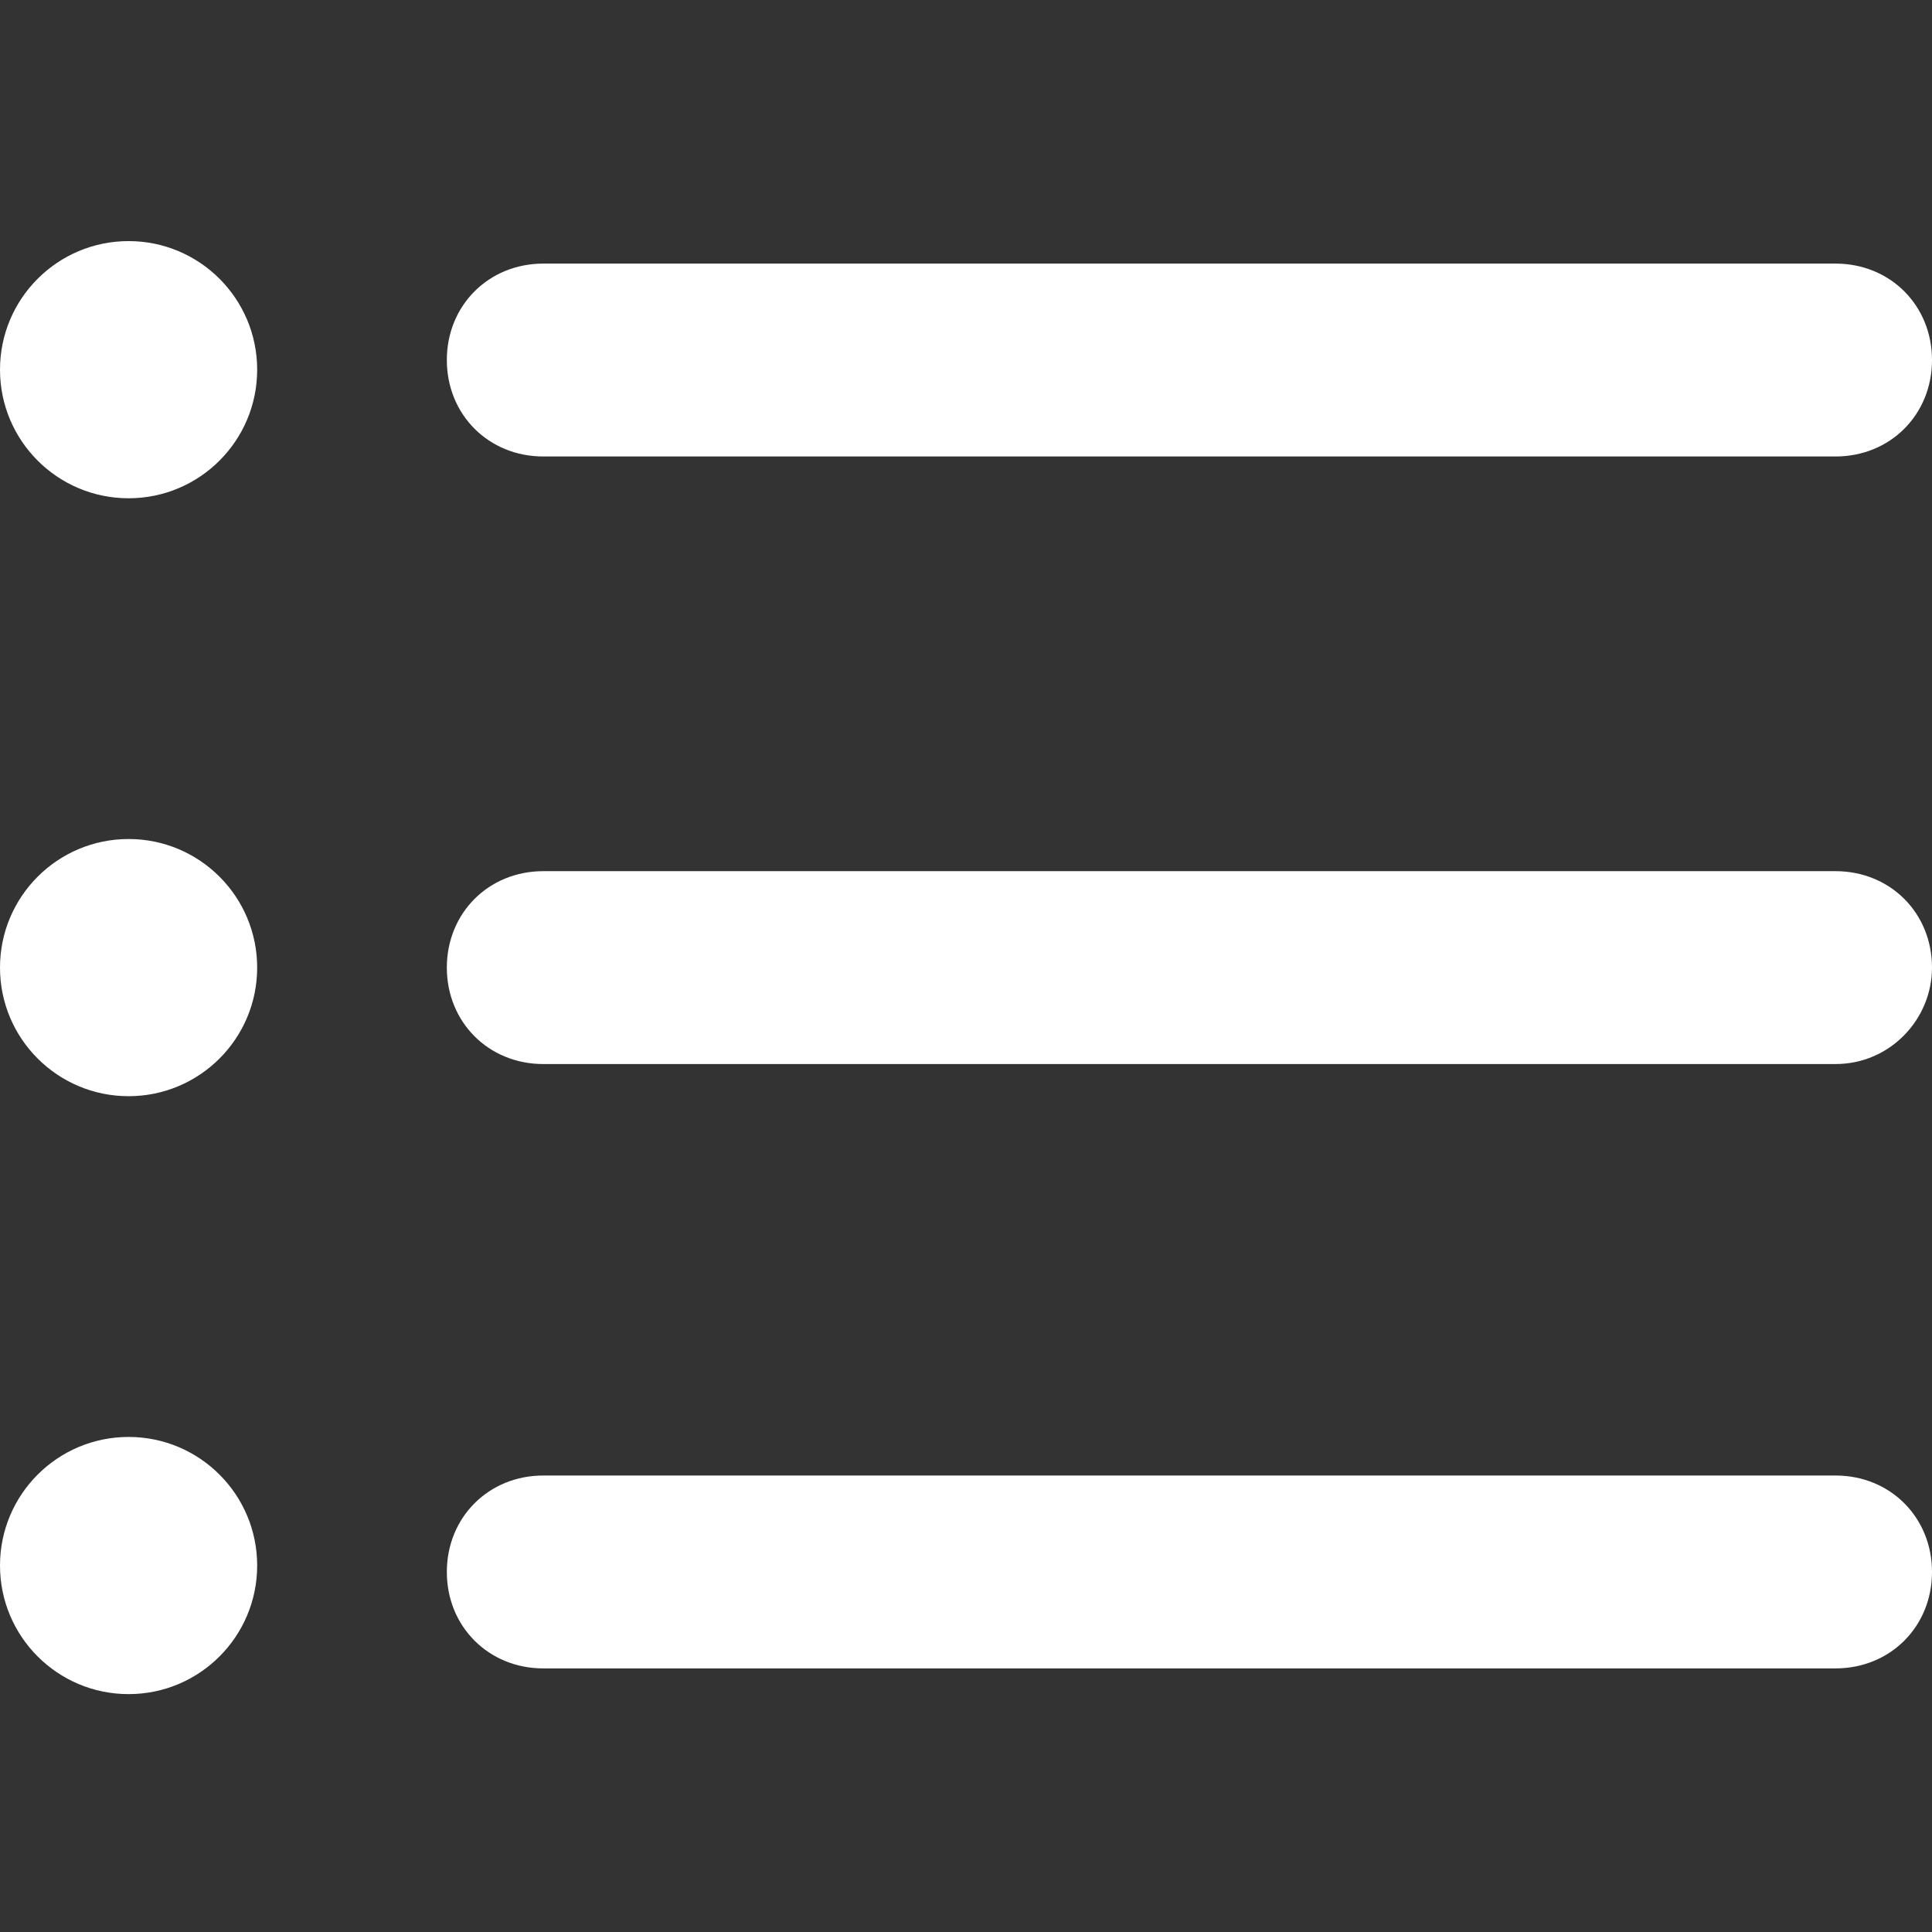
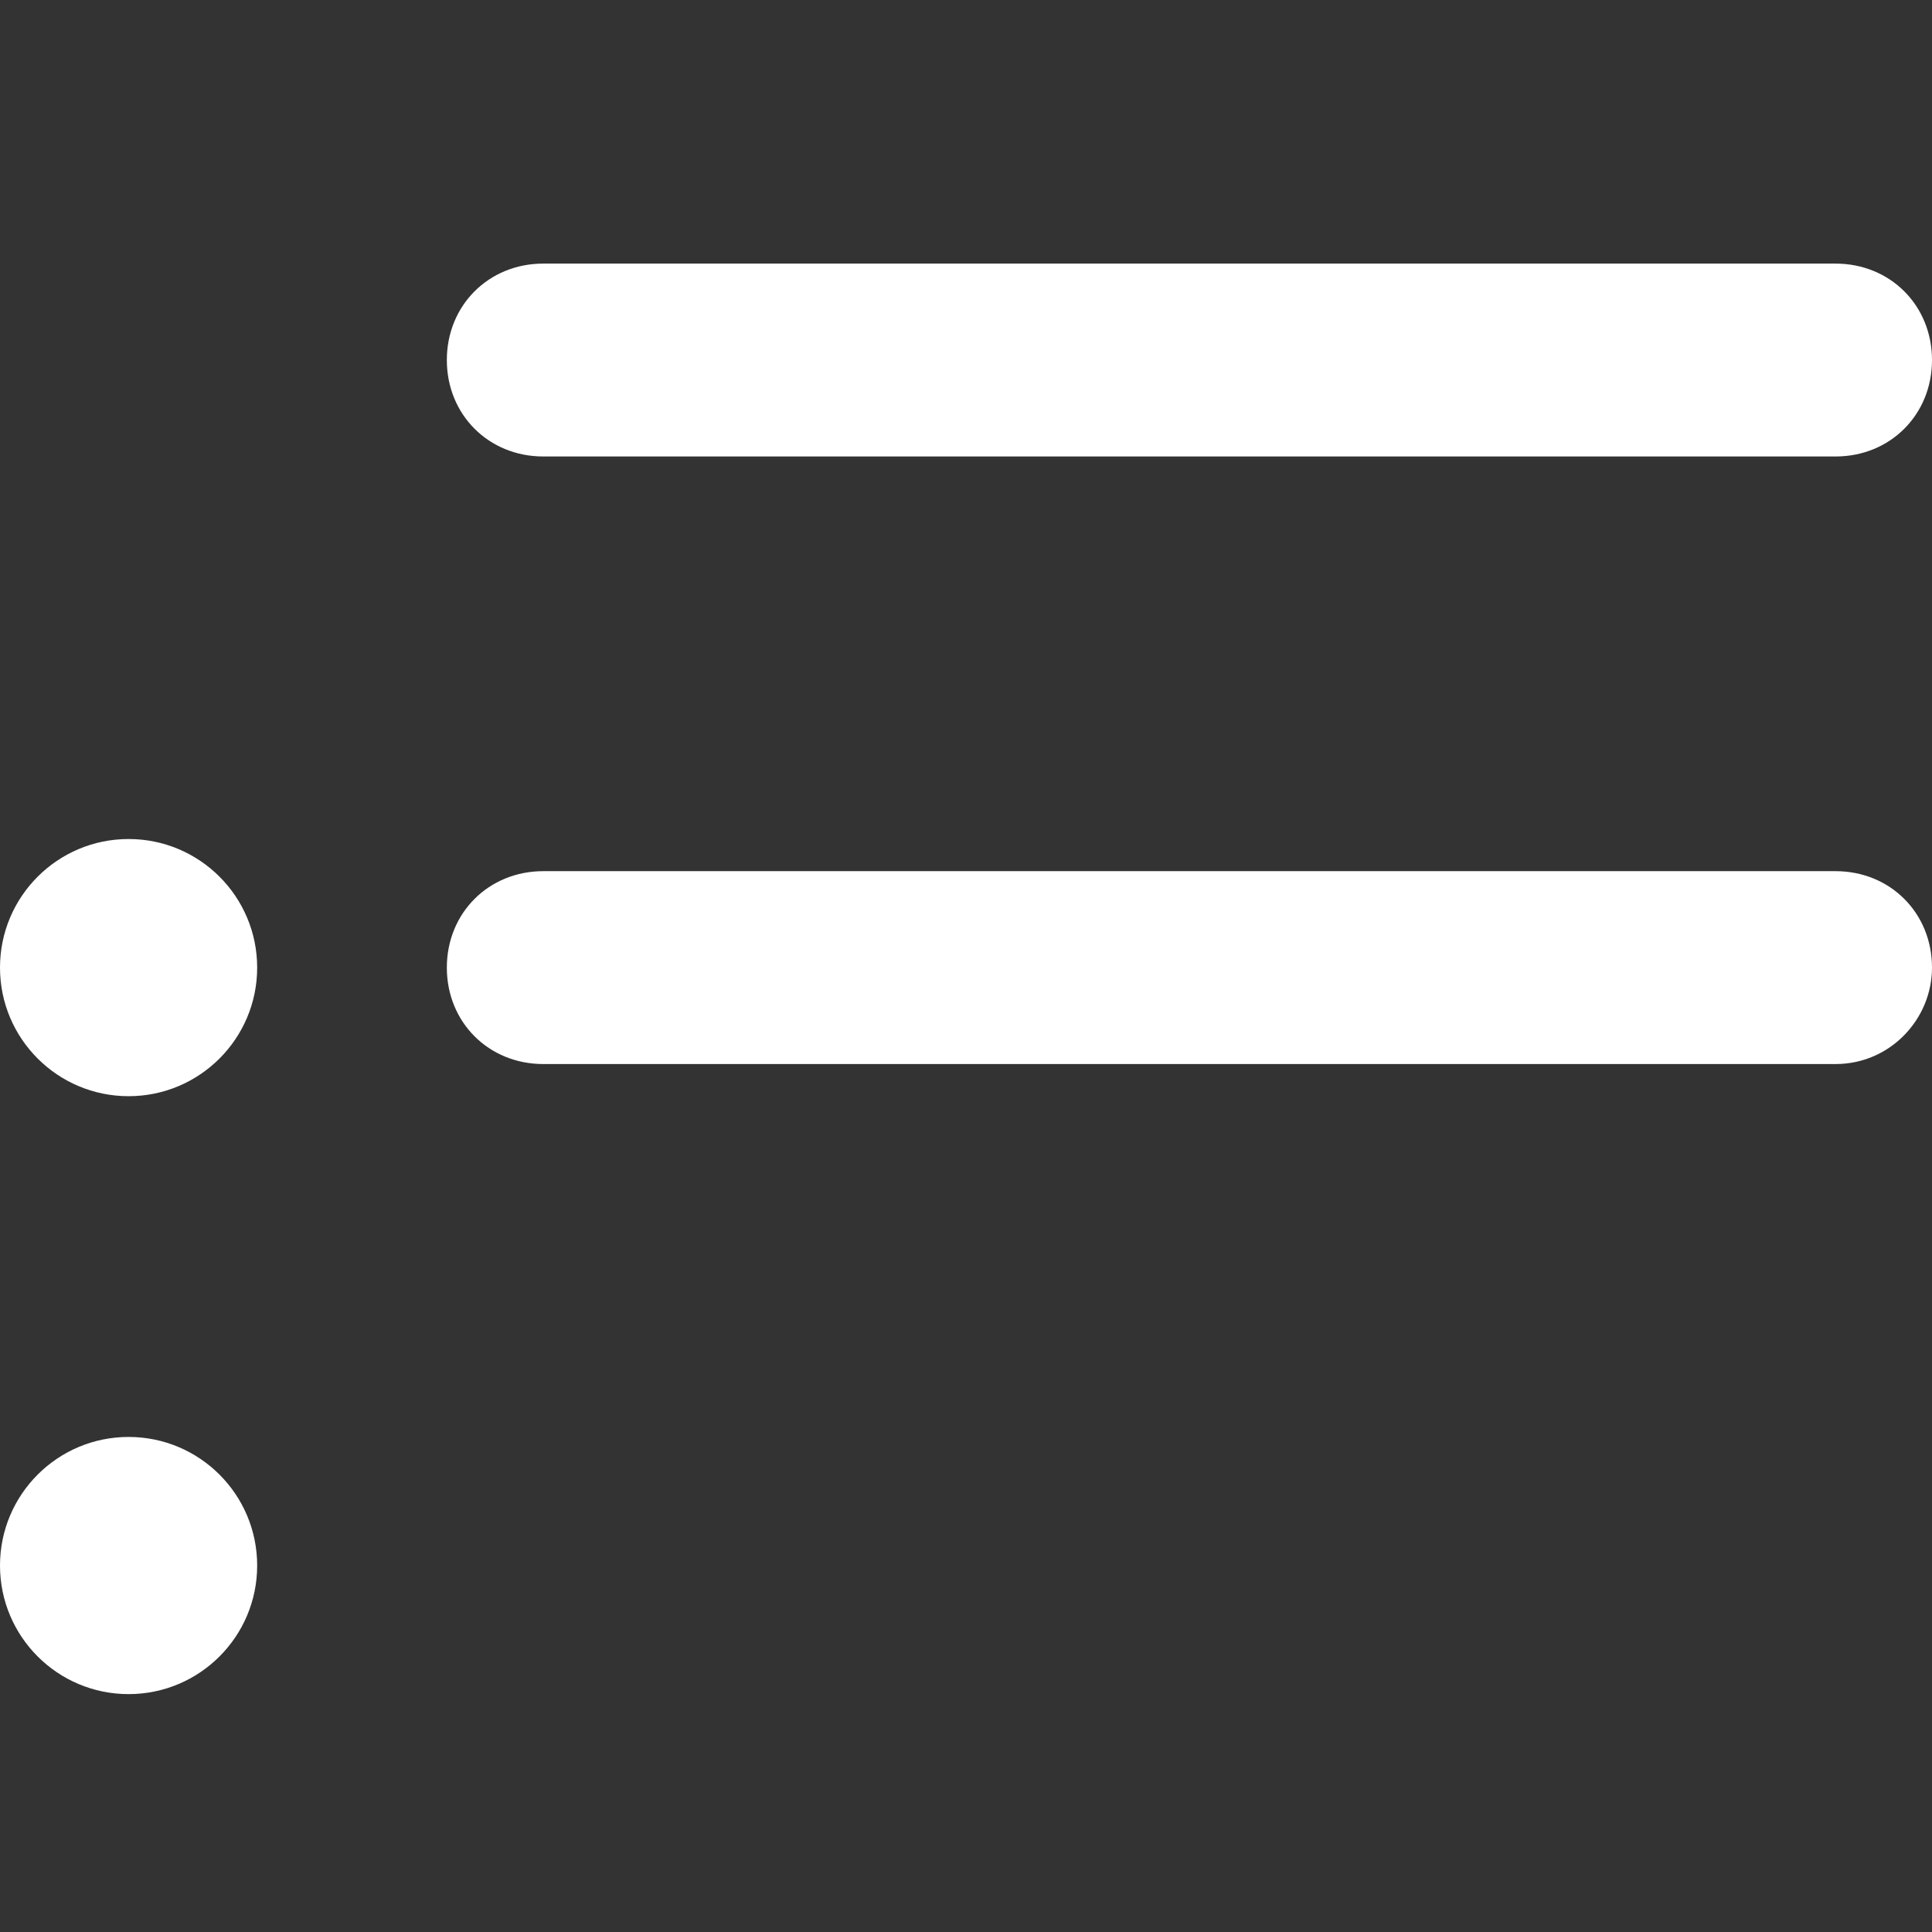
<svg xmlns="http://www.w3.org/2000/svg" version="1.1" id="Capa_1" x="0px" y="0px" viewBox="0 0 60.1 60.1" style="enable-background:new 0 0 60.1 60.1;" xml:space="preserve">
  <rect x="0" y="0" width="60.1" height="60.1" fill="#333333" stroke="none" />
  <style type="text/css">
	.st0{fill:#FFFFFF;}
</style>
  <g>
-     <path class="st0" d="M57.1,51.9H16.9c-1.7,0-3-1.3-3-3s1.3-3,3-3h40.2c1.7,0,3,1.3,3,3S58.8,51.9,57.1,51.9z" />
    <path class="st0" d="M57.1,33.1H16.9c-1.7,0-3-1.3-3-3s1.3-3,3-3h40.2c1.7,0,3,1.3,3,3C60.1,31.7,58.8,33.1,57.1,33.1z" />
    <path class="st0" d="M57.1,14.2H16.9c-1.7,0-3-1.3-3-3s1.3-3,3-3h40.2c1.7,0,3,1.3,3,3S58.8,14.2,57.1,14.2z" />
-     <circle class="st0" cx="4" cy="11.5" r="4" />
    <circle class="st0" cx="4" cy="30.1" r="4" />
    <circle class="st0" cx="4" cy="48.7" r="4" />
  </g>
</svg>